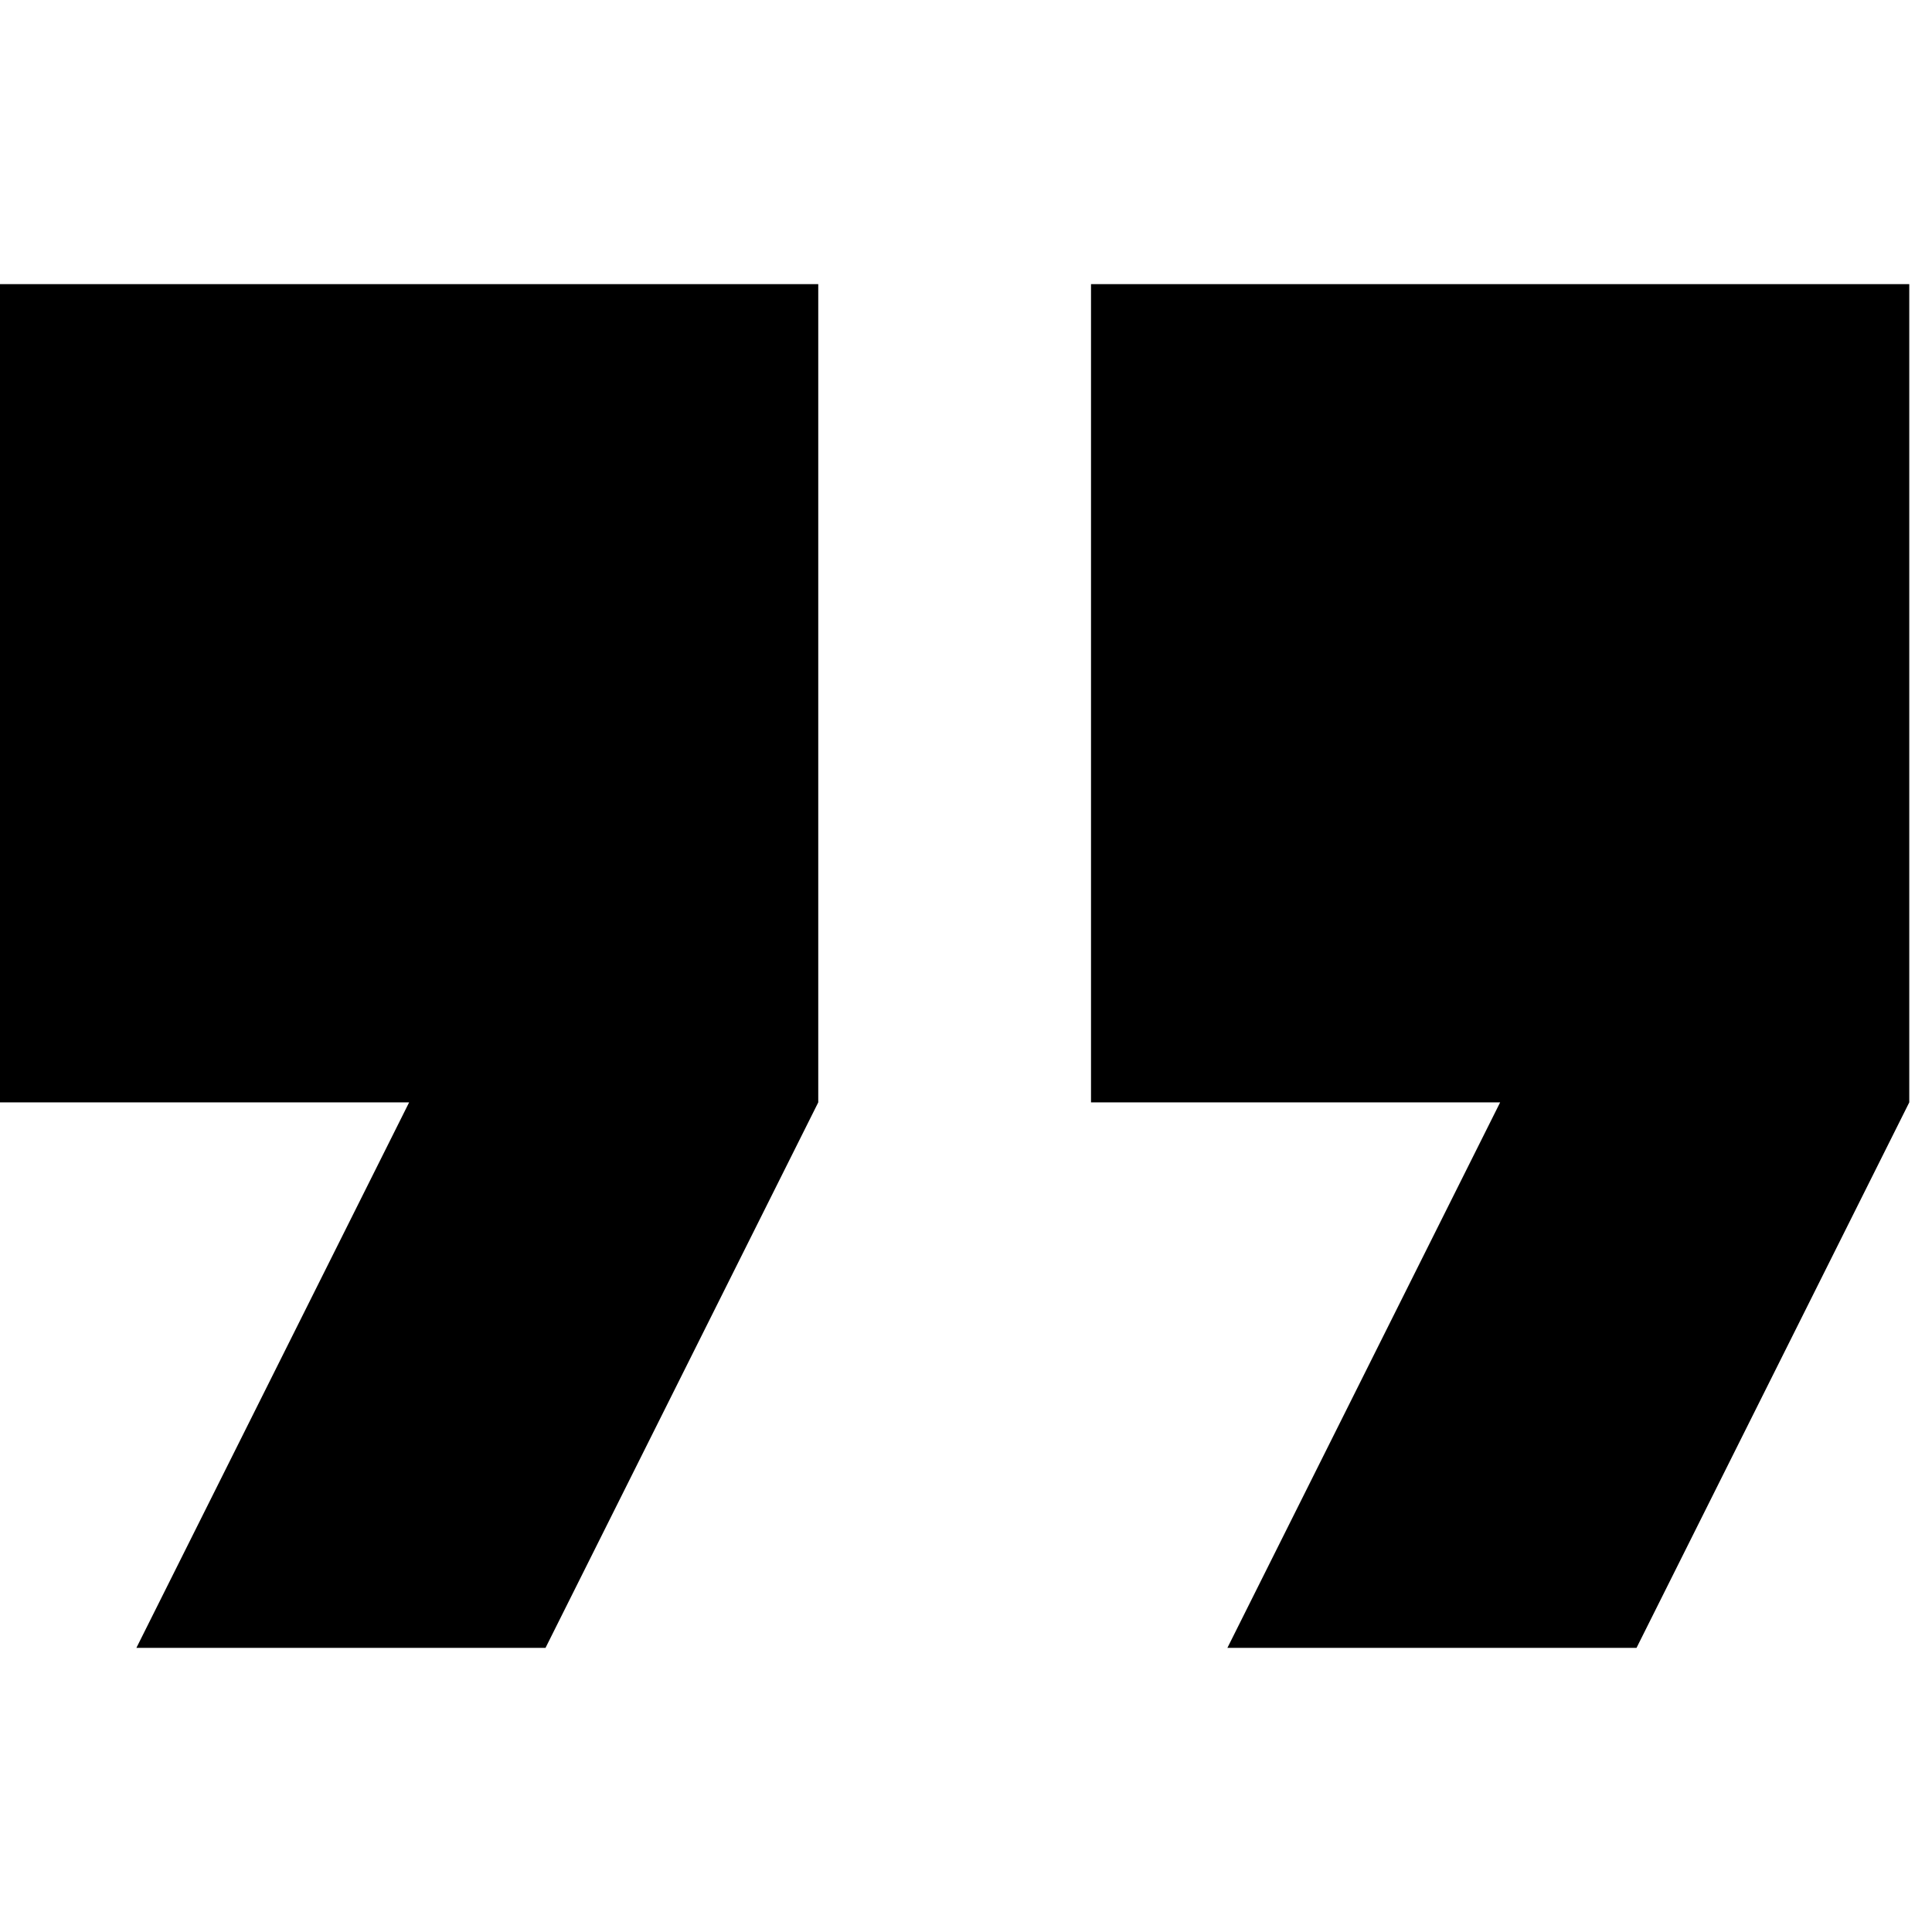
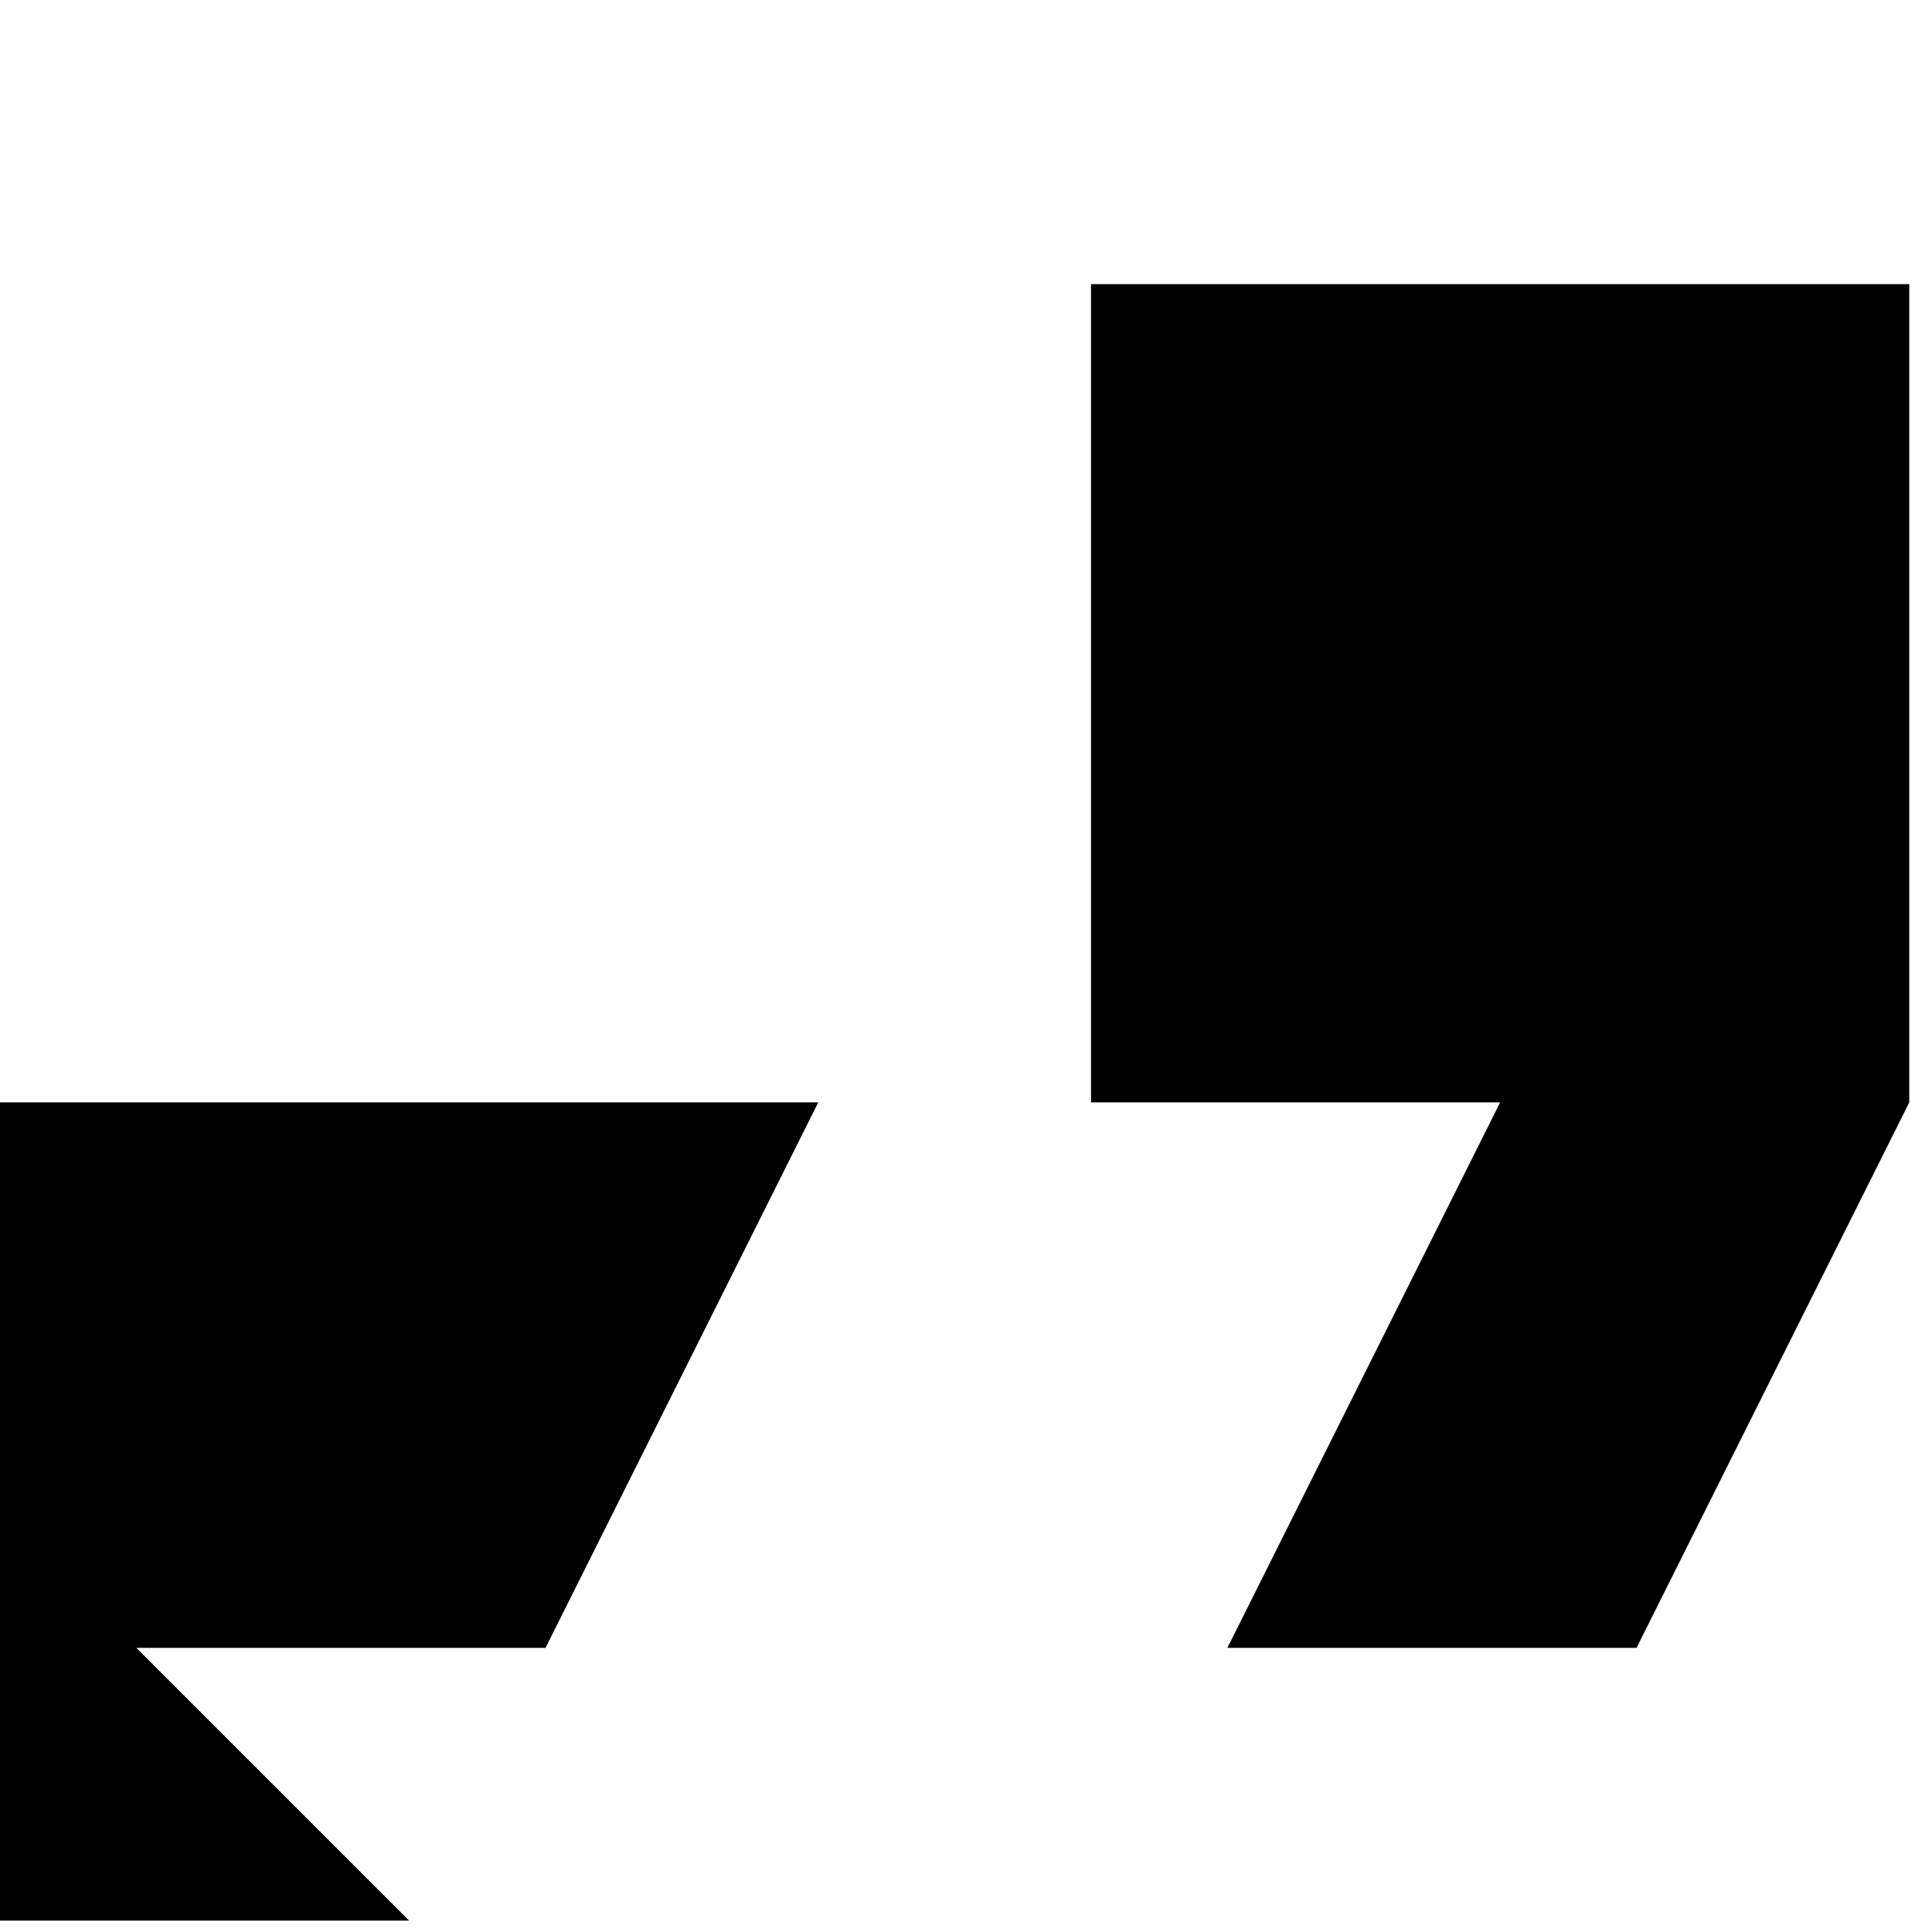
<svg xmlns="http://www.w3.org/2000/svg" fill="#000000" width="800px" height="800px" viewBox="0 -5 34 34">
-   <path d="m2.4 24h7.2l4.8-9.6v-14.4h-14.4v14.4h7.2zm19.2 0h7.2l4.8-9.6v-14.4h-14.4v14.4h7.2z" />
+   <path d="m2.4 24h7.2l4.8-9.6h-14.4v14.4h7.2zm19.2 0h7.2l4.8-9.6v-14.4h-14.4v14.4h7.2z" />
</svg>